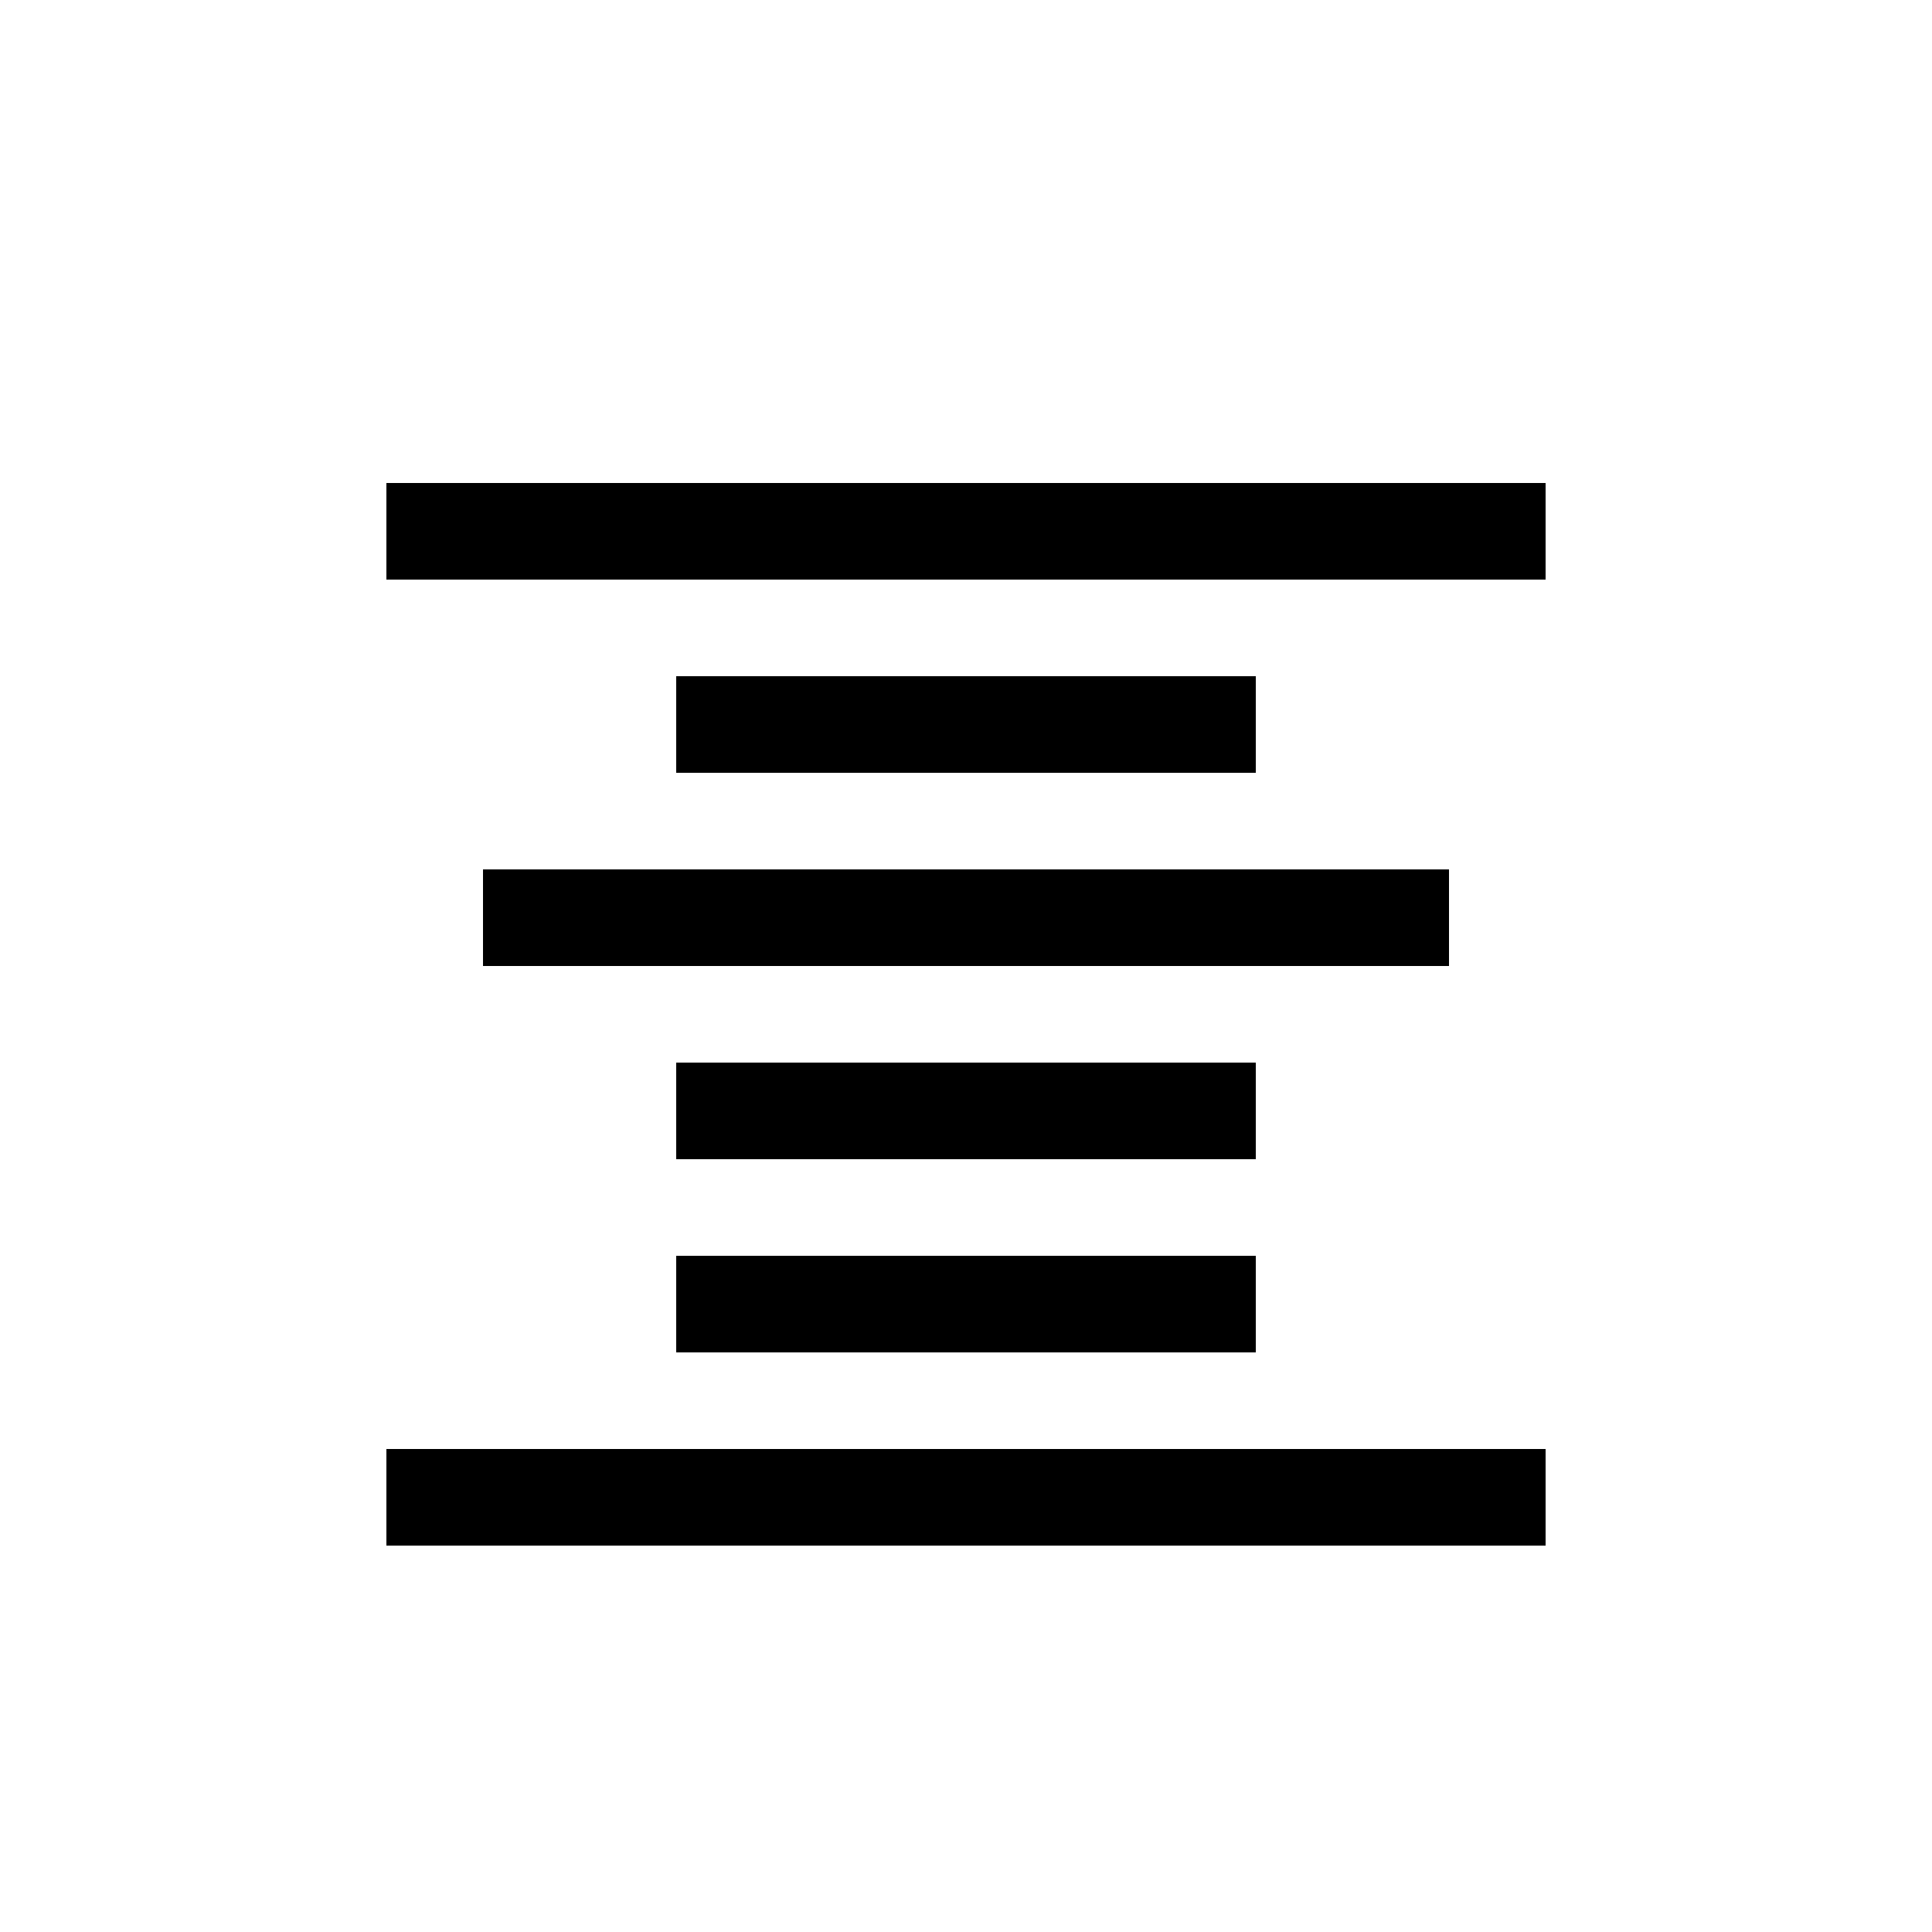
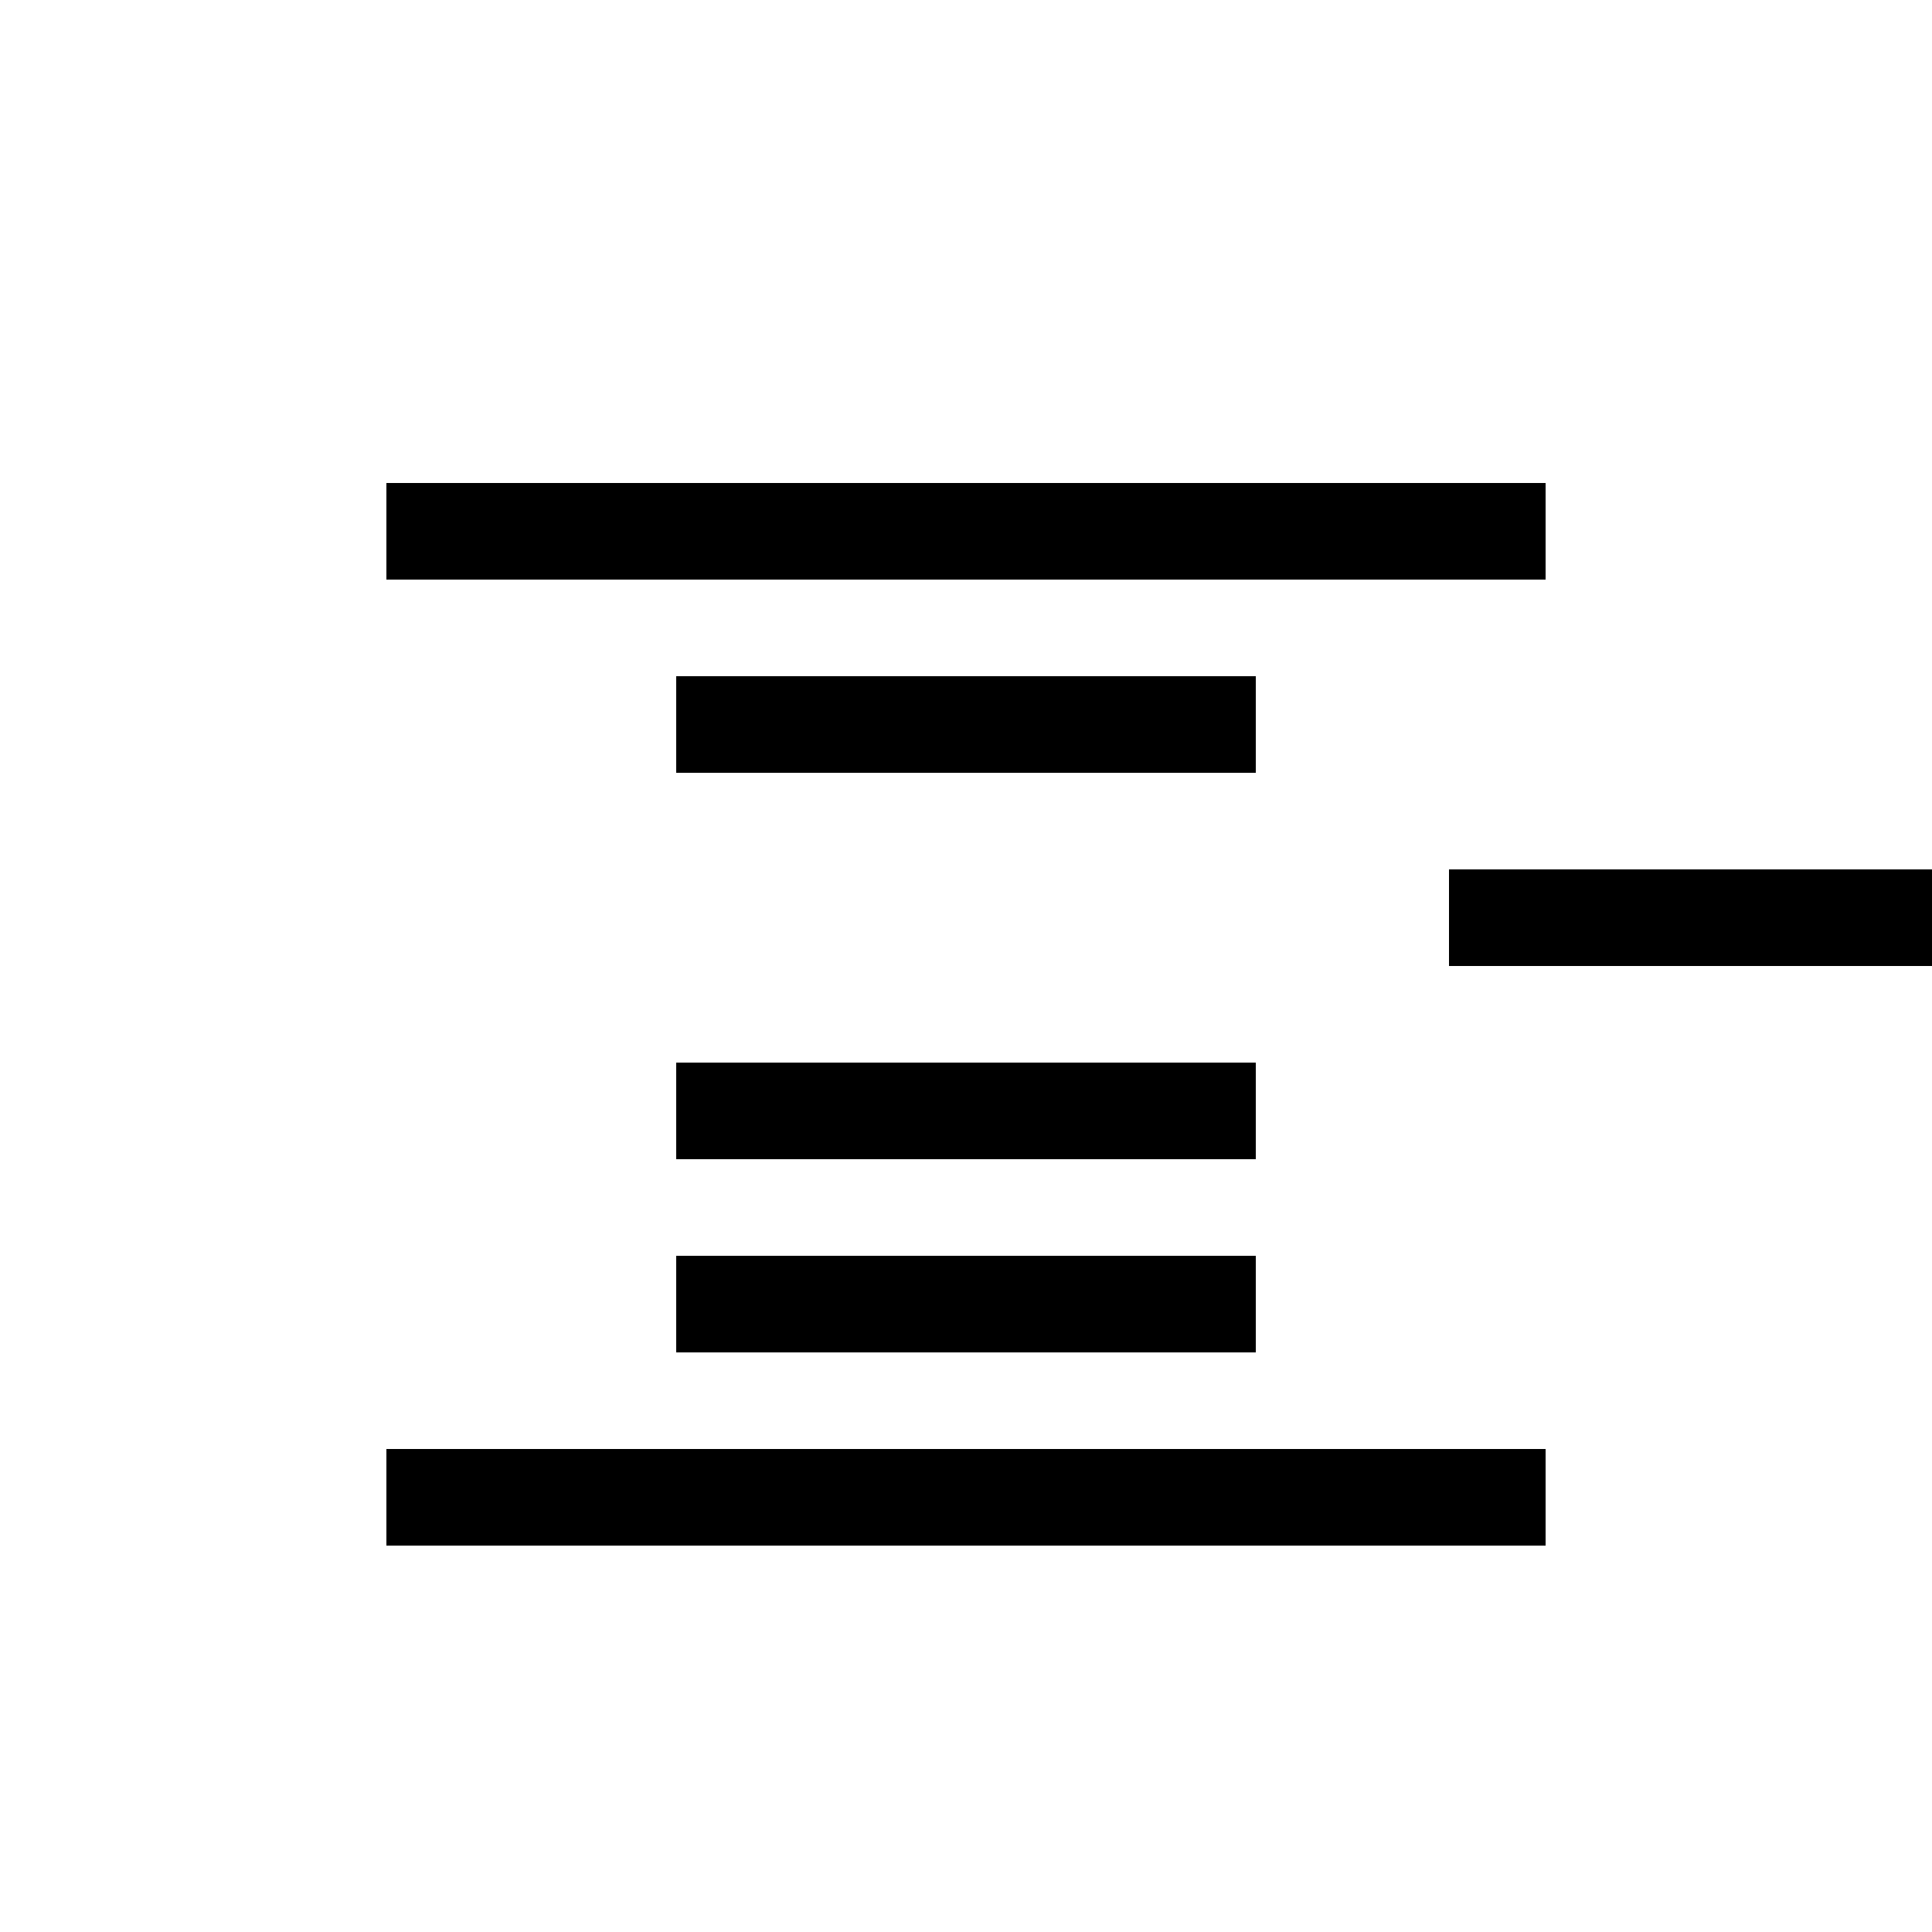
<svg xmlns="http://www.w3.org/2000/svg" width="20" height="20" fill="none" viewBox="0 0 20 20">
-   <path fill="#000" fill-rule="evenodd" d="M4 5h12v1H4V5Zm3 2h6v1H7V7Zm8 2H5v1h10V9Zm-8 2h6v1H7v-1Zm6 2H7v1h6v-1Zm-9 2h12v1H4v-1Z" clip-rule="evenodd" />
+   <path fill="#000" fill-rule="evenodd" d="M4 5h12v1H4V5Zm3 2h6v1H7V7Zm8 2v1h10V9Zm-8 2h6v1H7v-1Zm6 2H7v1h6v-1Zm-9 2h12v1H4v-1Z" clip-rule="evenodd" />
</svg>